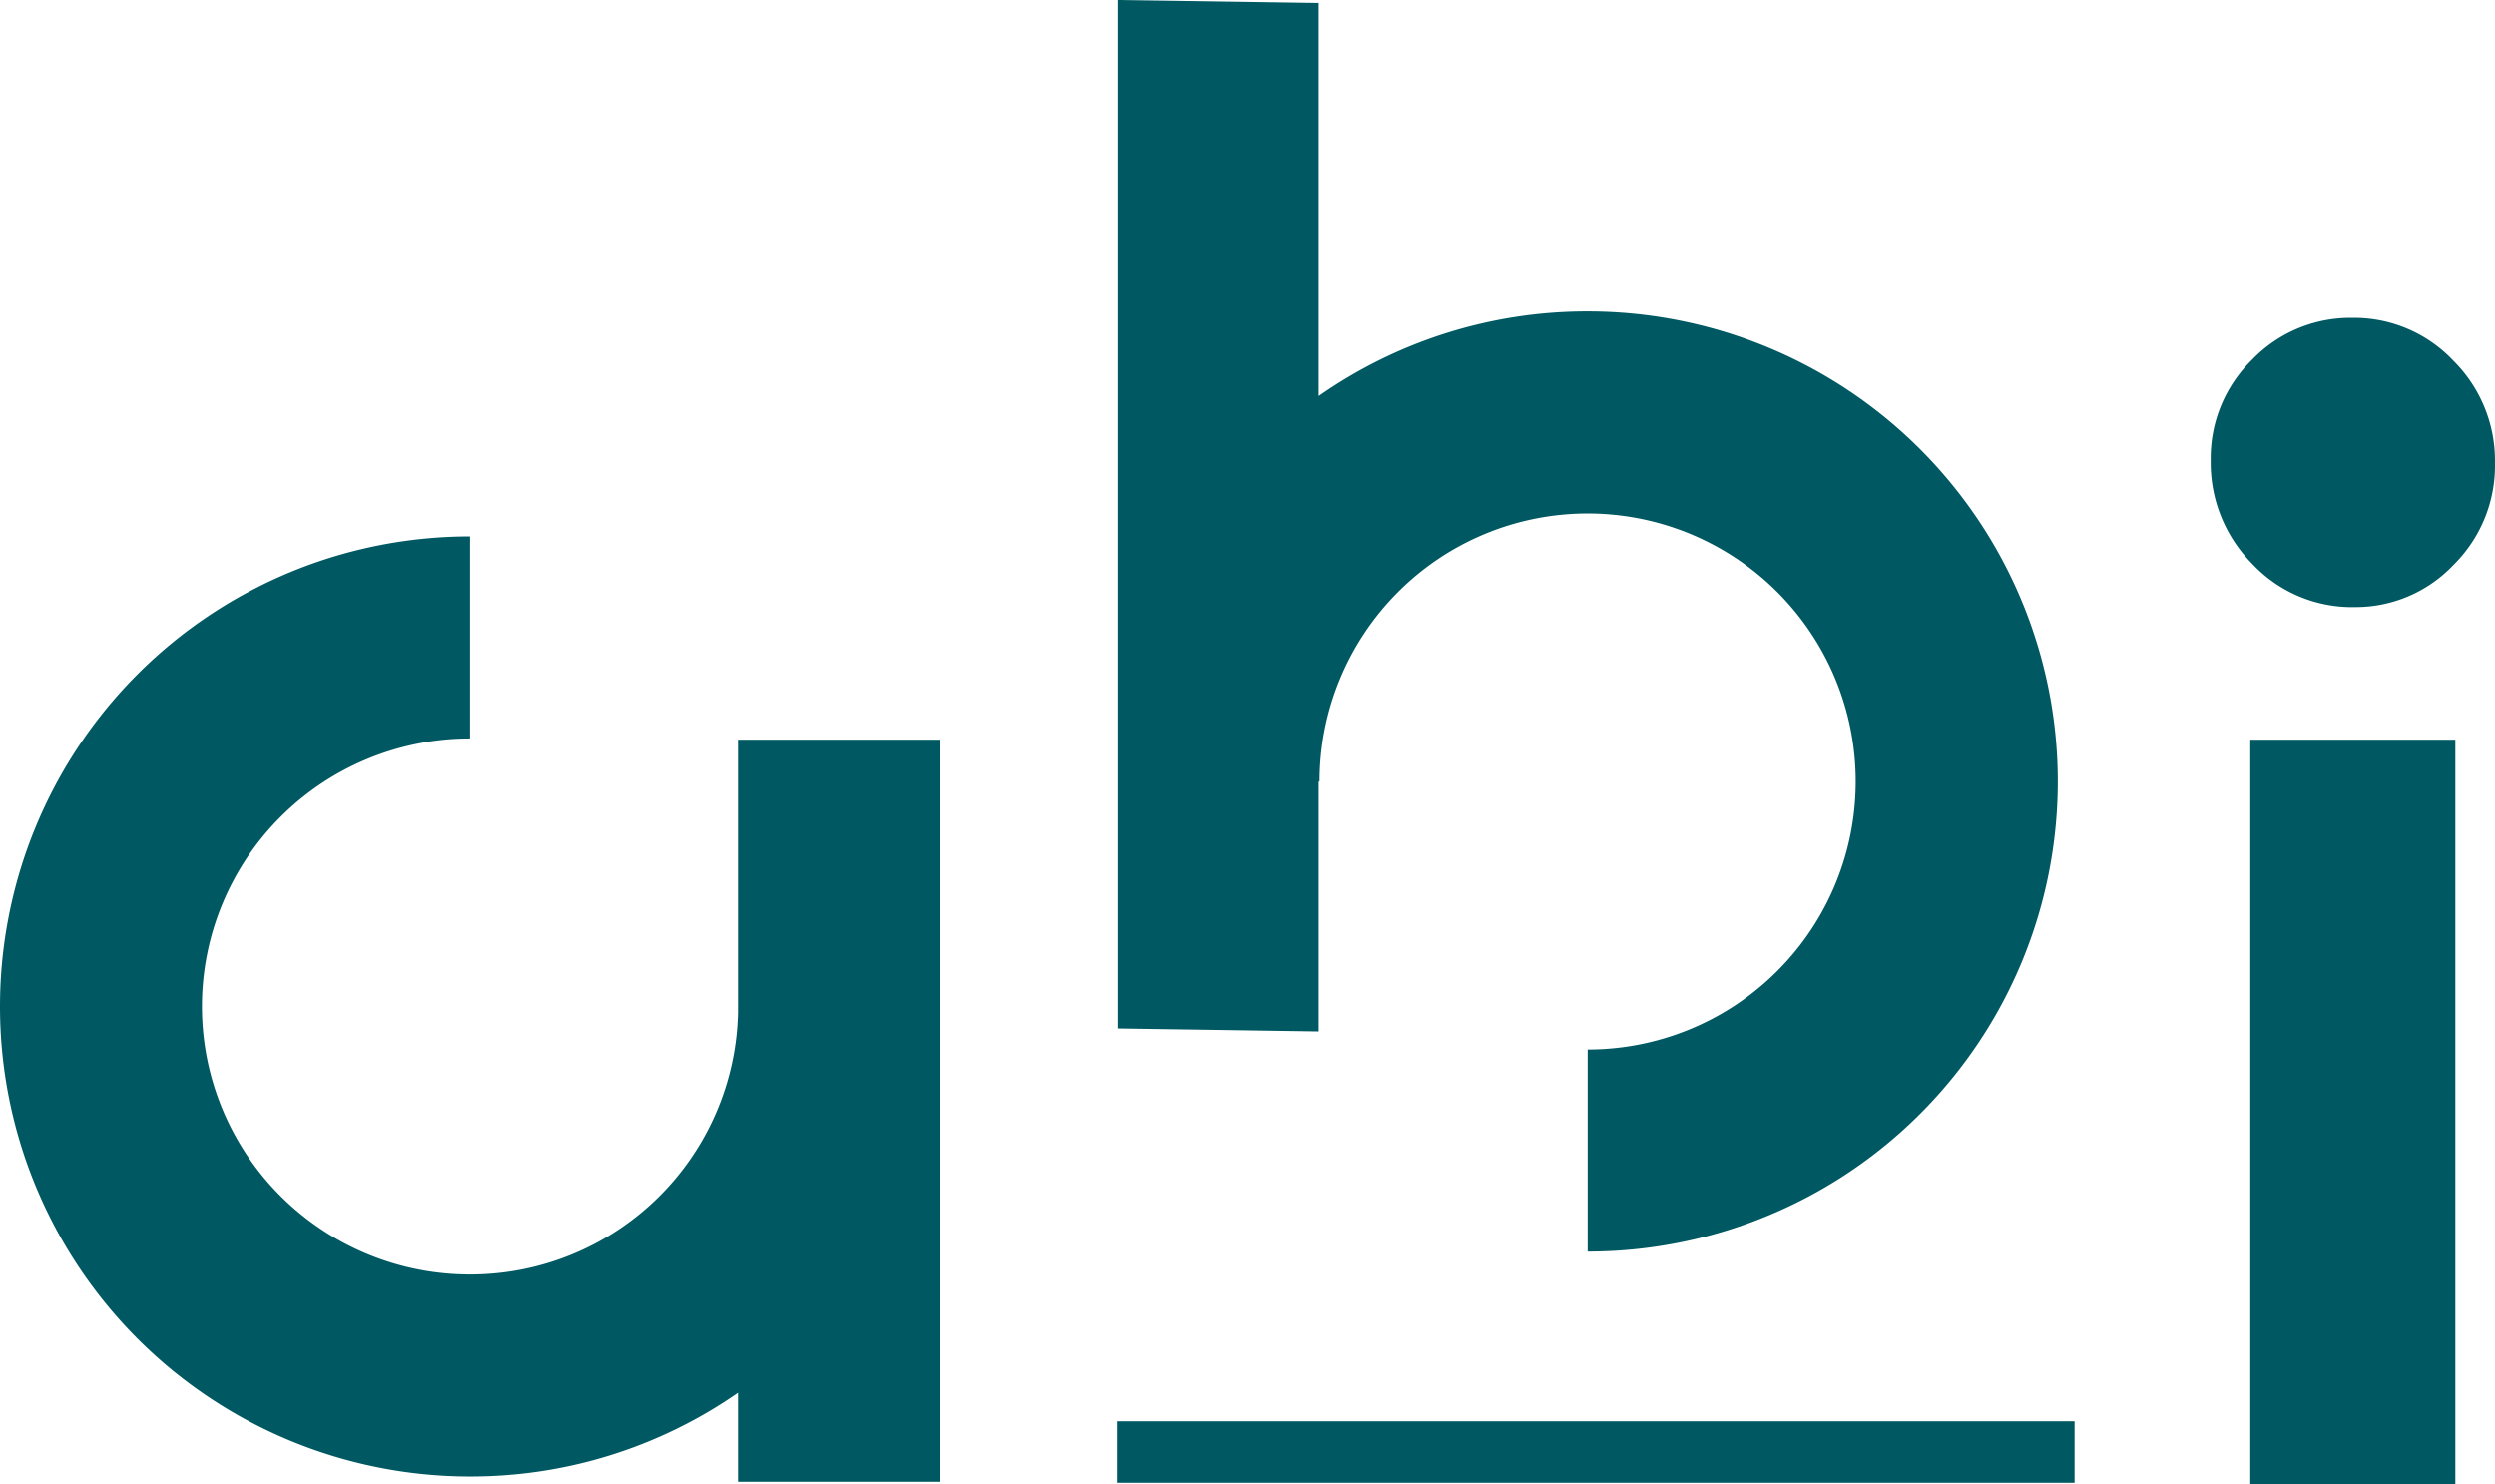
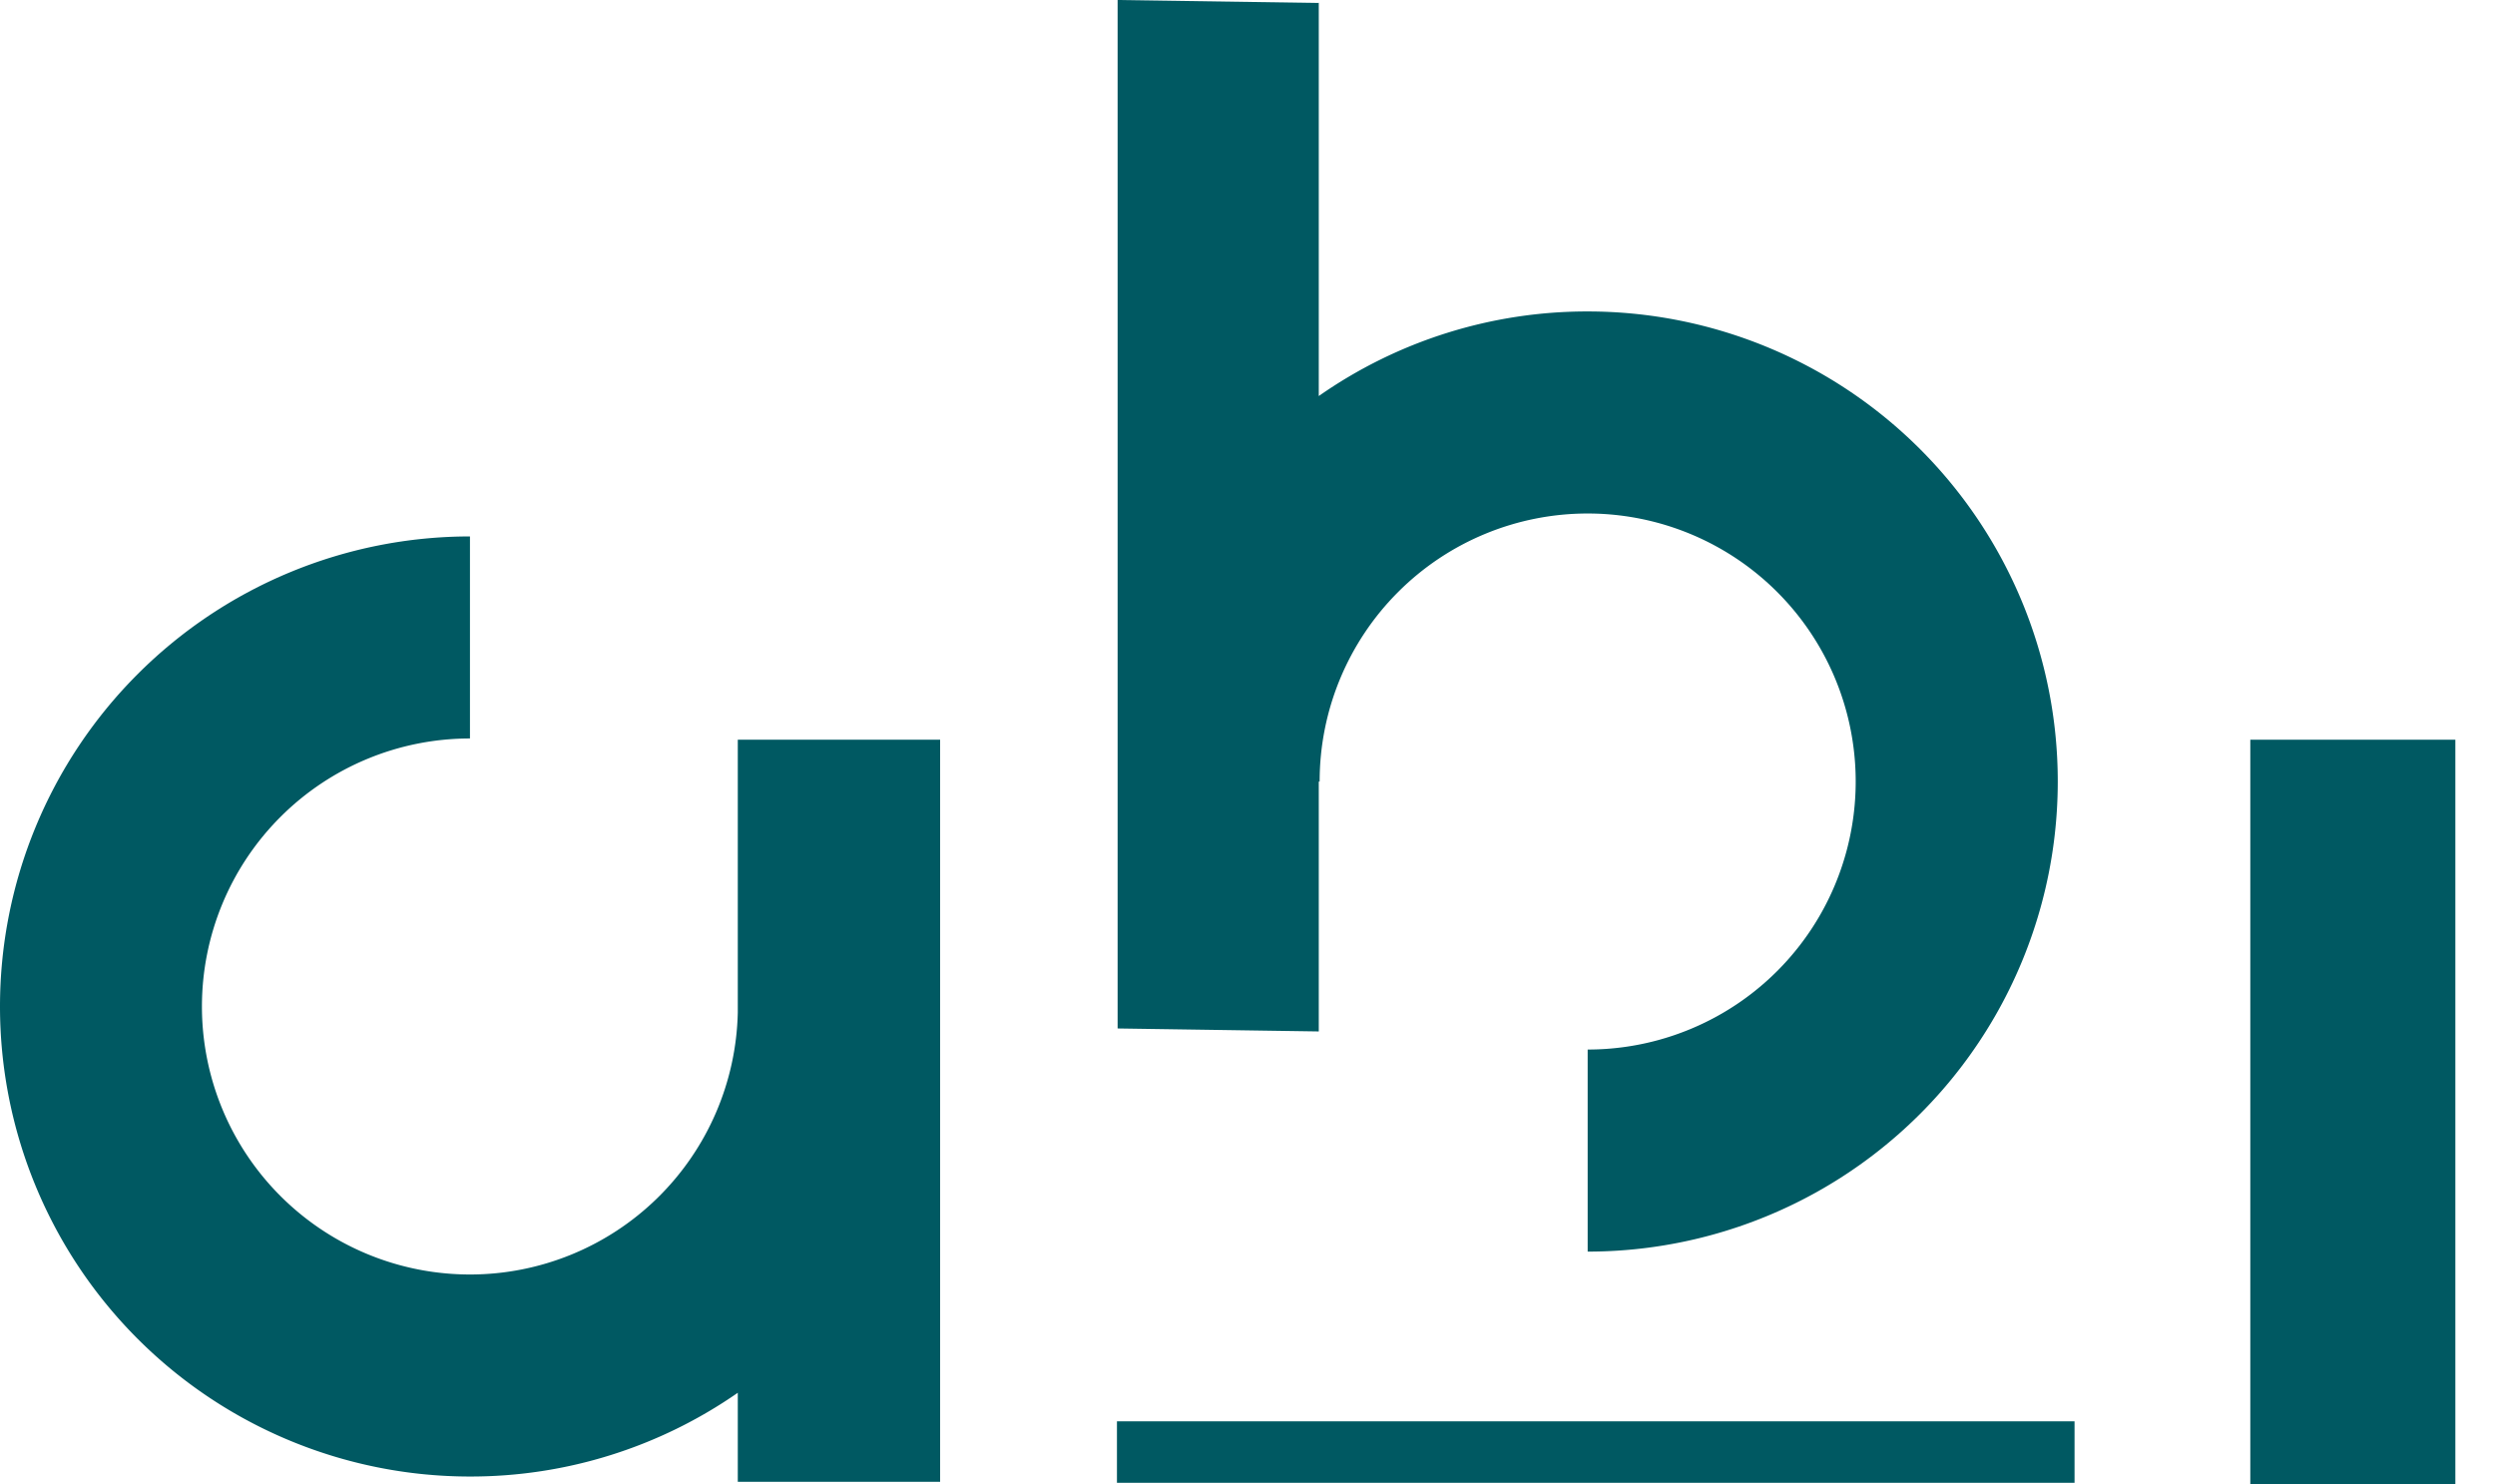
<svg xmlns="http://www.w3.org/2000/svg" width="112.077" height="66.664" viewBox="0 0 112.077 66.664">
  <defs>
    <clipPath id="clip-path">
      <path id="Tracé_3" data-name="Tracé 3" d="M0-74.279H112.077v-66.664H0Z" transform="translate(0 140.943)" fill="#005962" />
    </clipPath>
  </defs>
  <g id="Groupe_6" data-name="Groupe 6" transform="translate(0 140.943)">
    <path id="Tracé_1" data-name="Tracé 1" d="M213.719-37.254h9.211V-70.688h-9.211Z" transform="translate(-112.634 -37.026)" fill="#005962" />
    <g id="Groupe_2" data-name="Groupe 2" transform="translate(0 -140.943)" clip-path="url(#clip-path)">
      <g id="Groupe_1" data-name="Groupe 1" transform="translate(99.305 14.28)">
-         <path id="Tracé_2" data-name="Tracé 2" d="M-7.176-14.475a6.052,6.052,0,0,0,4.464-1.89A6.265,6.265,0,0,0-.846-20.934,6.339,6.339,0,0,0-2.73-25.558a6.127,6.127,0,0,0-4.519-1.908,6.127,6.127,0,0,0-4.5,1.872,6.16,6.16,0,0,0-1.866,4.514A6.44,6.44,0,0,0-11.733-16.4a6.139,6.139,0,0,0,4.556,1.927" transform="translate(13.617 27.466)" fill="#005962" />
-       </g>
+         </g>
    </g>
    <path id="Tracé_4" data-name="Tracé 4" d="M106.079-3.192h43.016V-5.955H106.079Z" transform="translate(-55.905 -71.141)" fill="#005962" />
    <g id="Groupe_5" data-name="Groupe 5" transform="translate(0 -140.943)" clip-path="url(#clip-path)">
      <g id="Groupe_3" data-name="Groupe 3" transform="translate(0 24.096)">
        <path id="Tracé_5" data-name="Tracé 5" d="M-36.929-23.83A12.033,12.033,0,0,1-48.955-12.061,12.04,12.04,0,0,1-61-24.1a12.04,12.04,0,0,1,12.04-12.04v-9.076A21.116,21.116,0,0,0-70.071-24.1,21.116,21.116,0,0,0-48.955-2.985,21.013,21.013,0,0,0-36.929-6.748v4h9.089V-36.084h-9.089Z" transform="translate(70.071 45.217)" fill="#005962" />
      </g>
      <g id="Groupe_4" data-name="Groupe 4" transform="translate(50.204 0)">
        <path id="Tracé_6" data-name="Tracé 6" d="M-10.069-39.117h.039a12.04,12.04,0,0,1,12.04-12.04,12.04,12.04,0,0,1,12.04,12.04,12.04,12.04,0,0,1-12.04,12.04V-18A21.116,21.116,0,0,0,23.127-39.117,21.116,21.116,0,0,0,2.011-60.233a21.012,21.012,0,0,0-12.08,3.8V-74.09l-9.036-.134v46.2l9.036.134Z" transform="translate(19.105 74.224)" fill="#005962" />
      </g>
    </g>
  </g>
</svg>